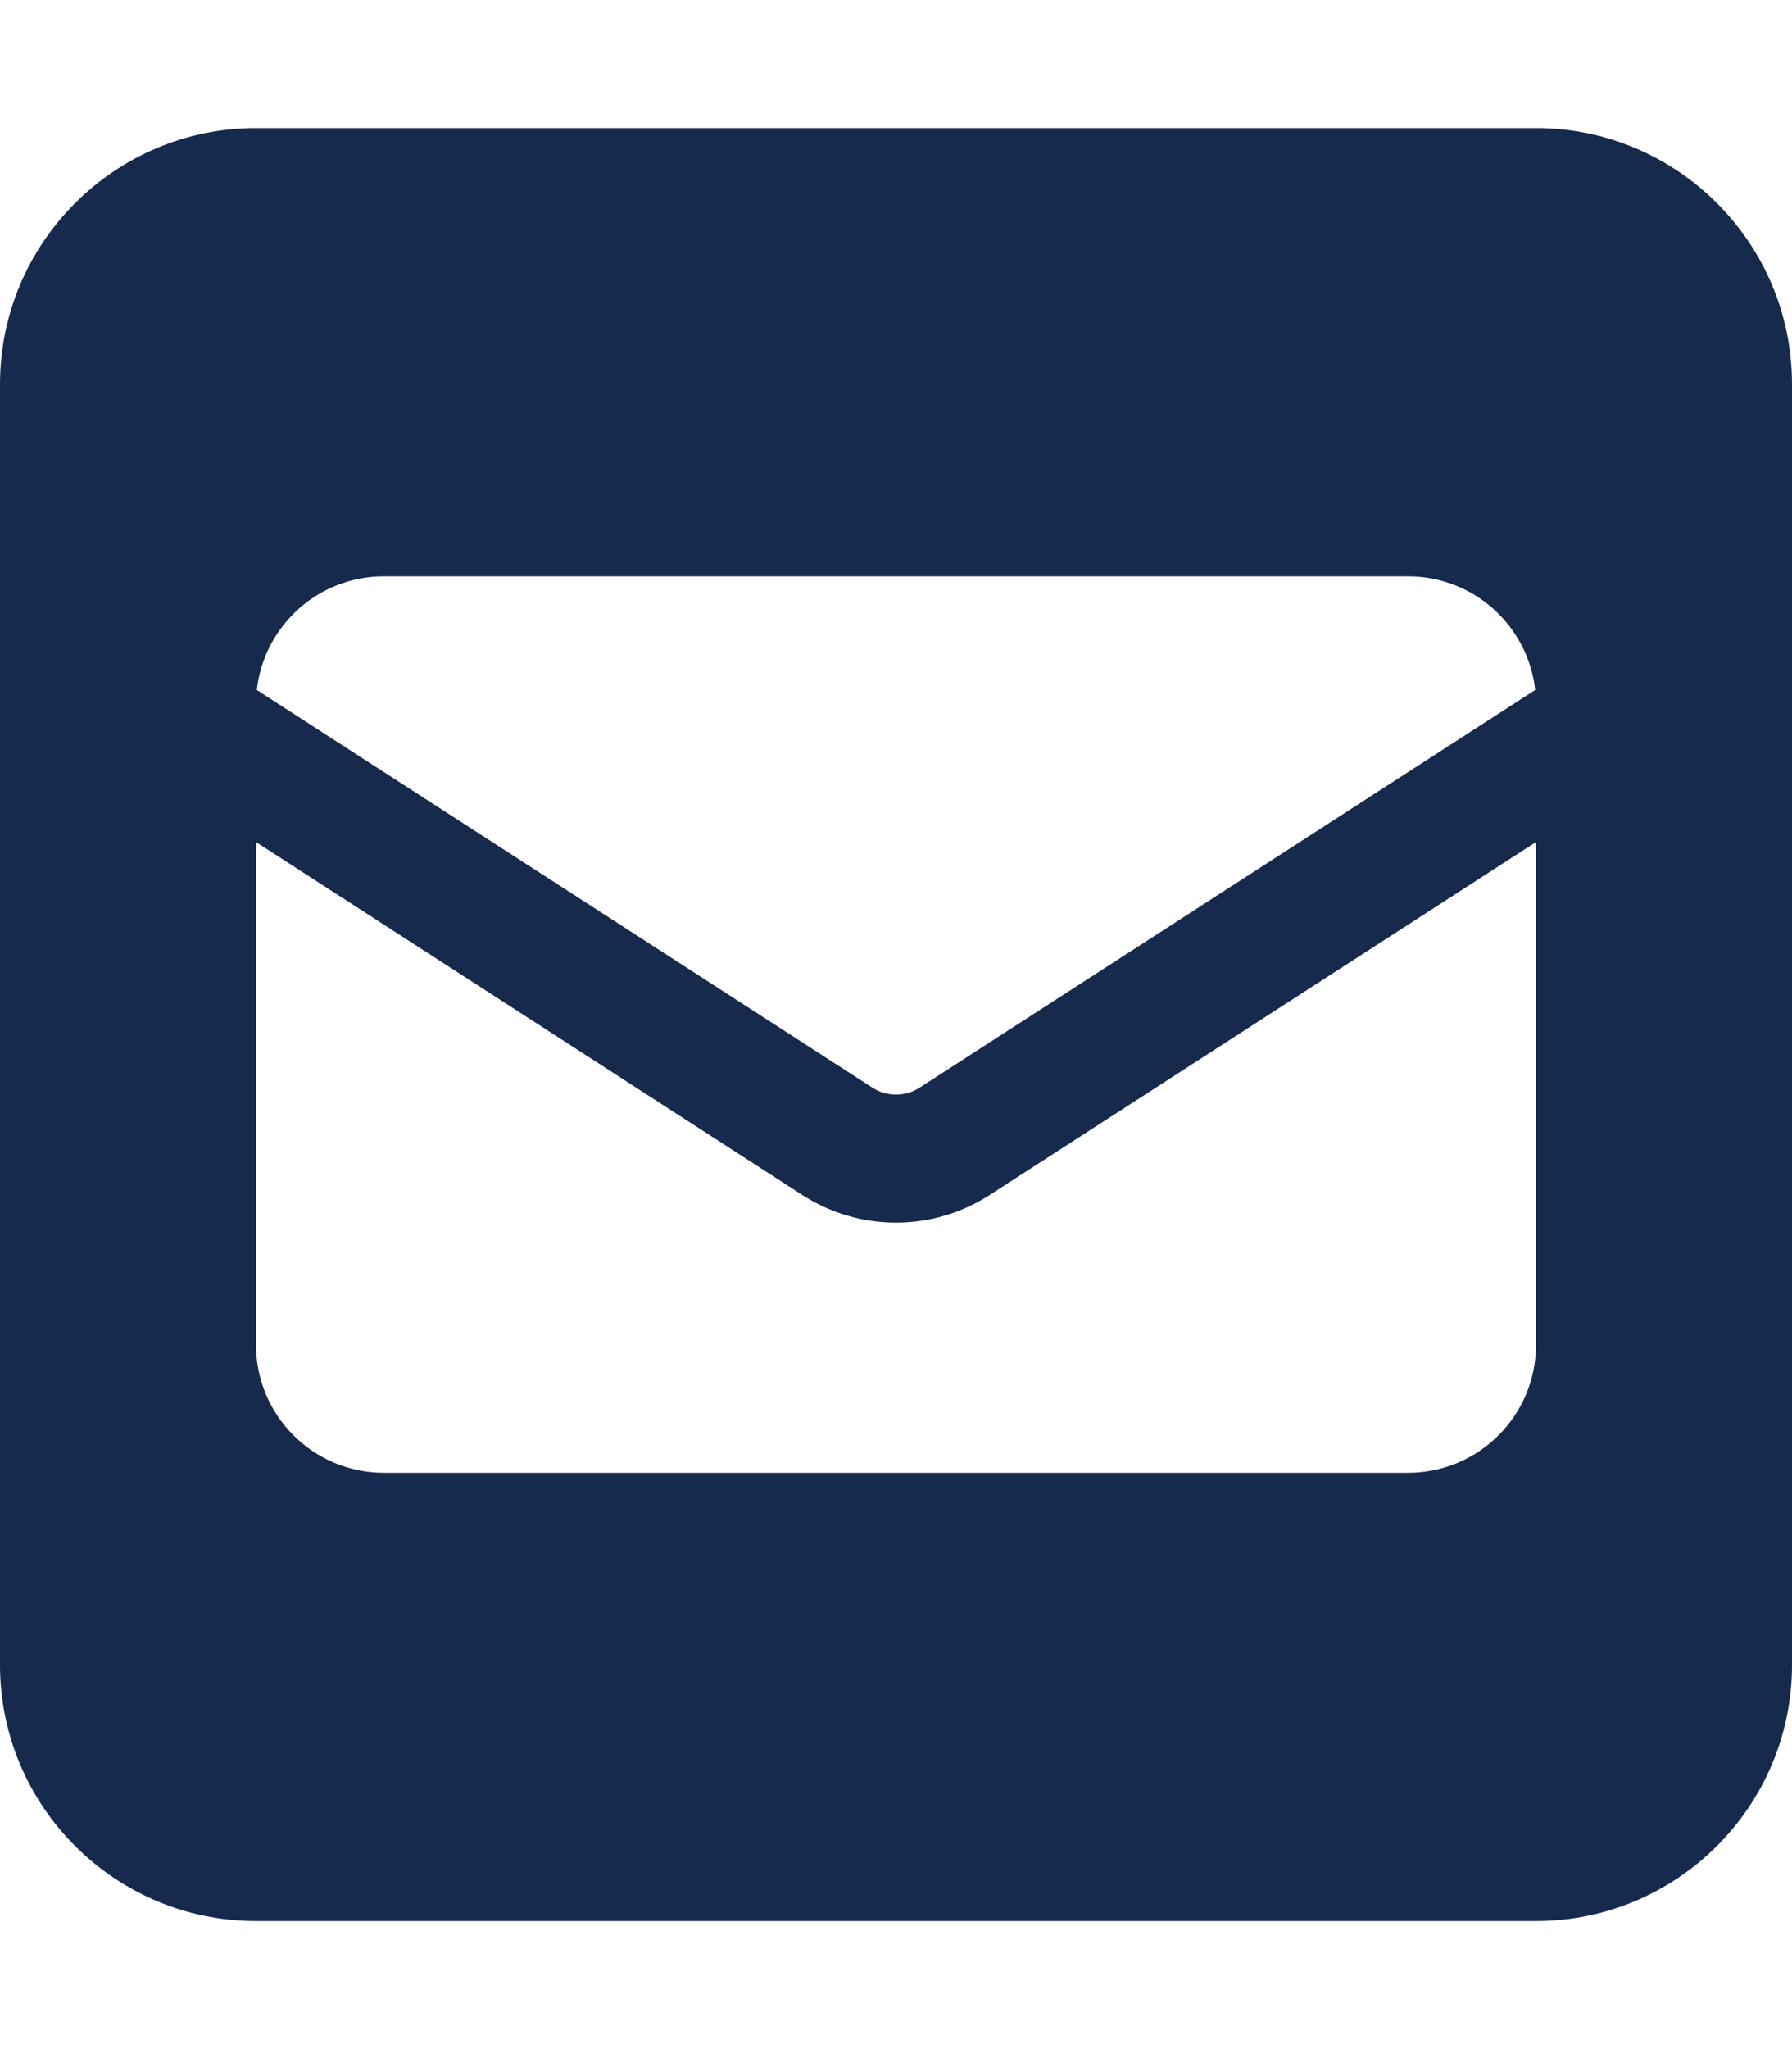
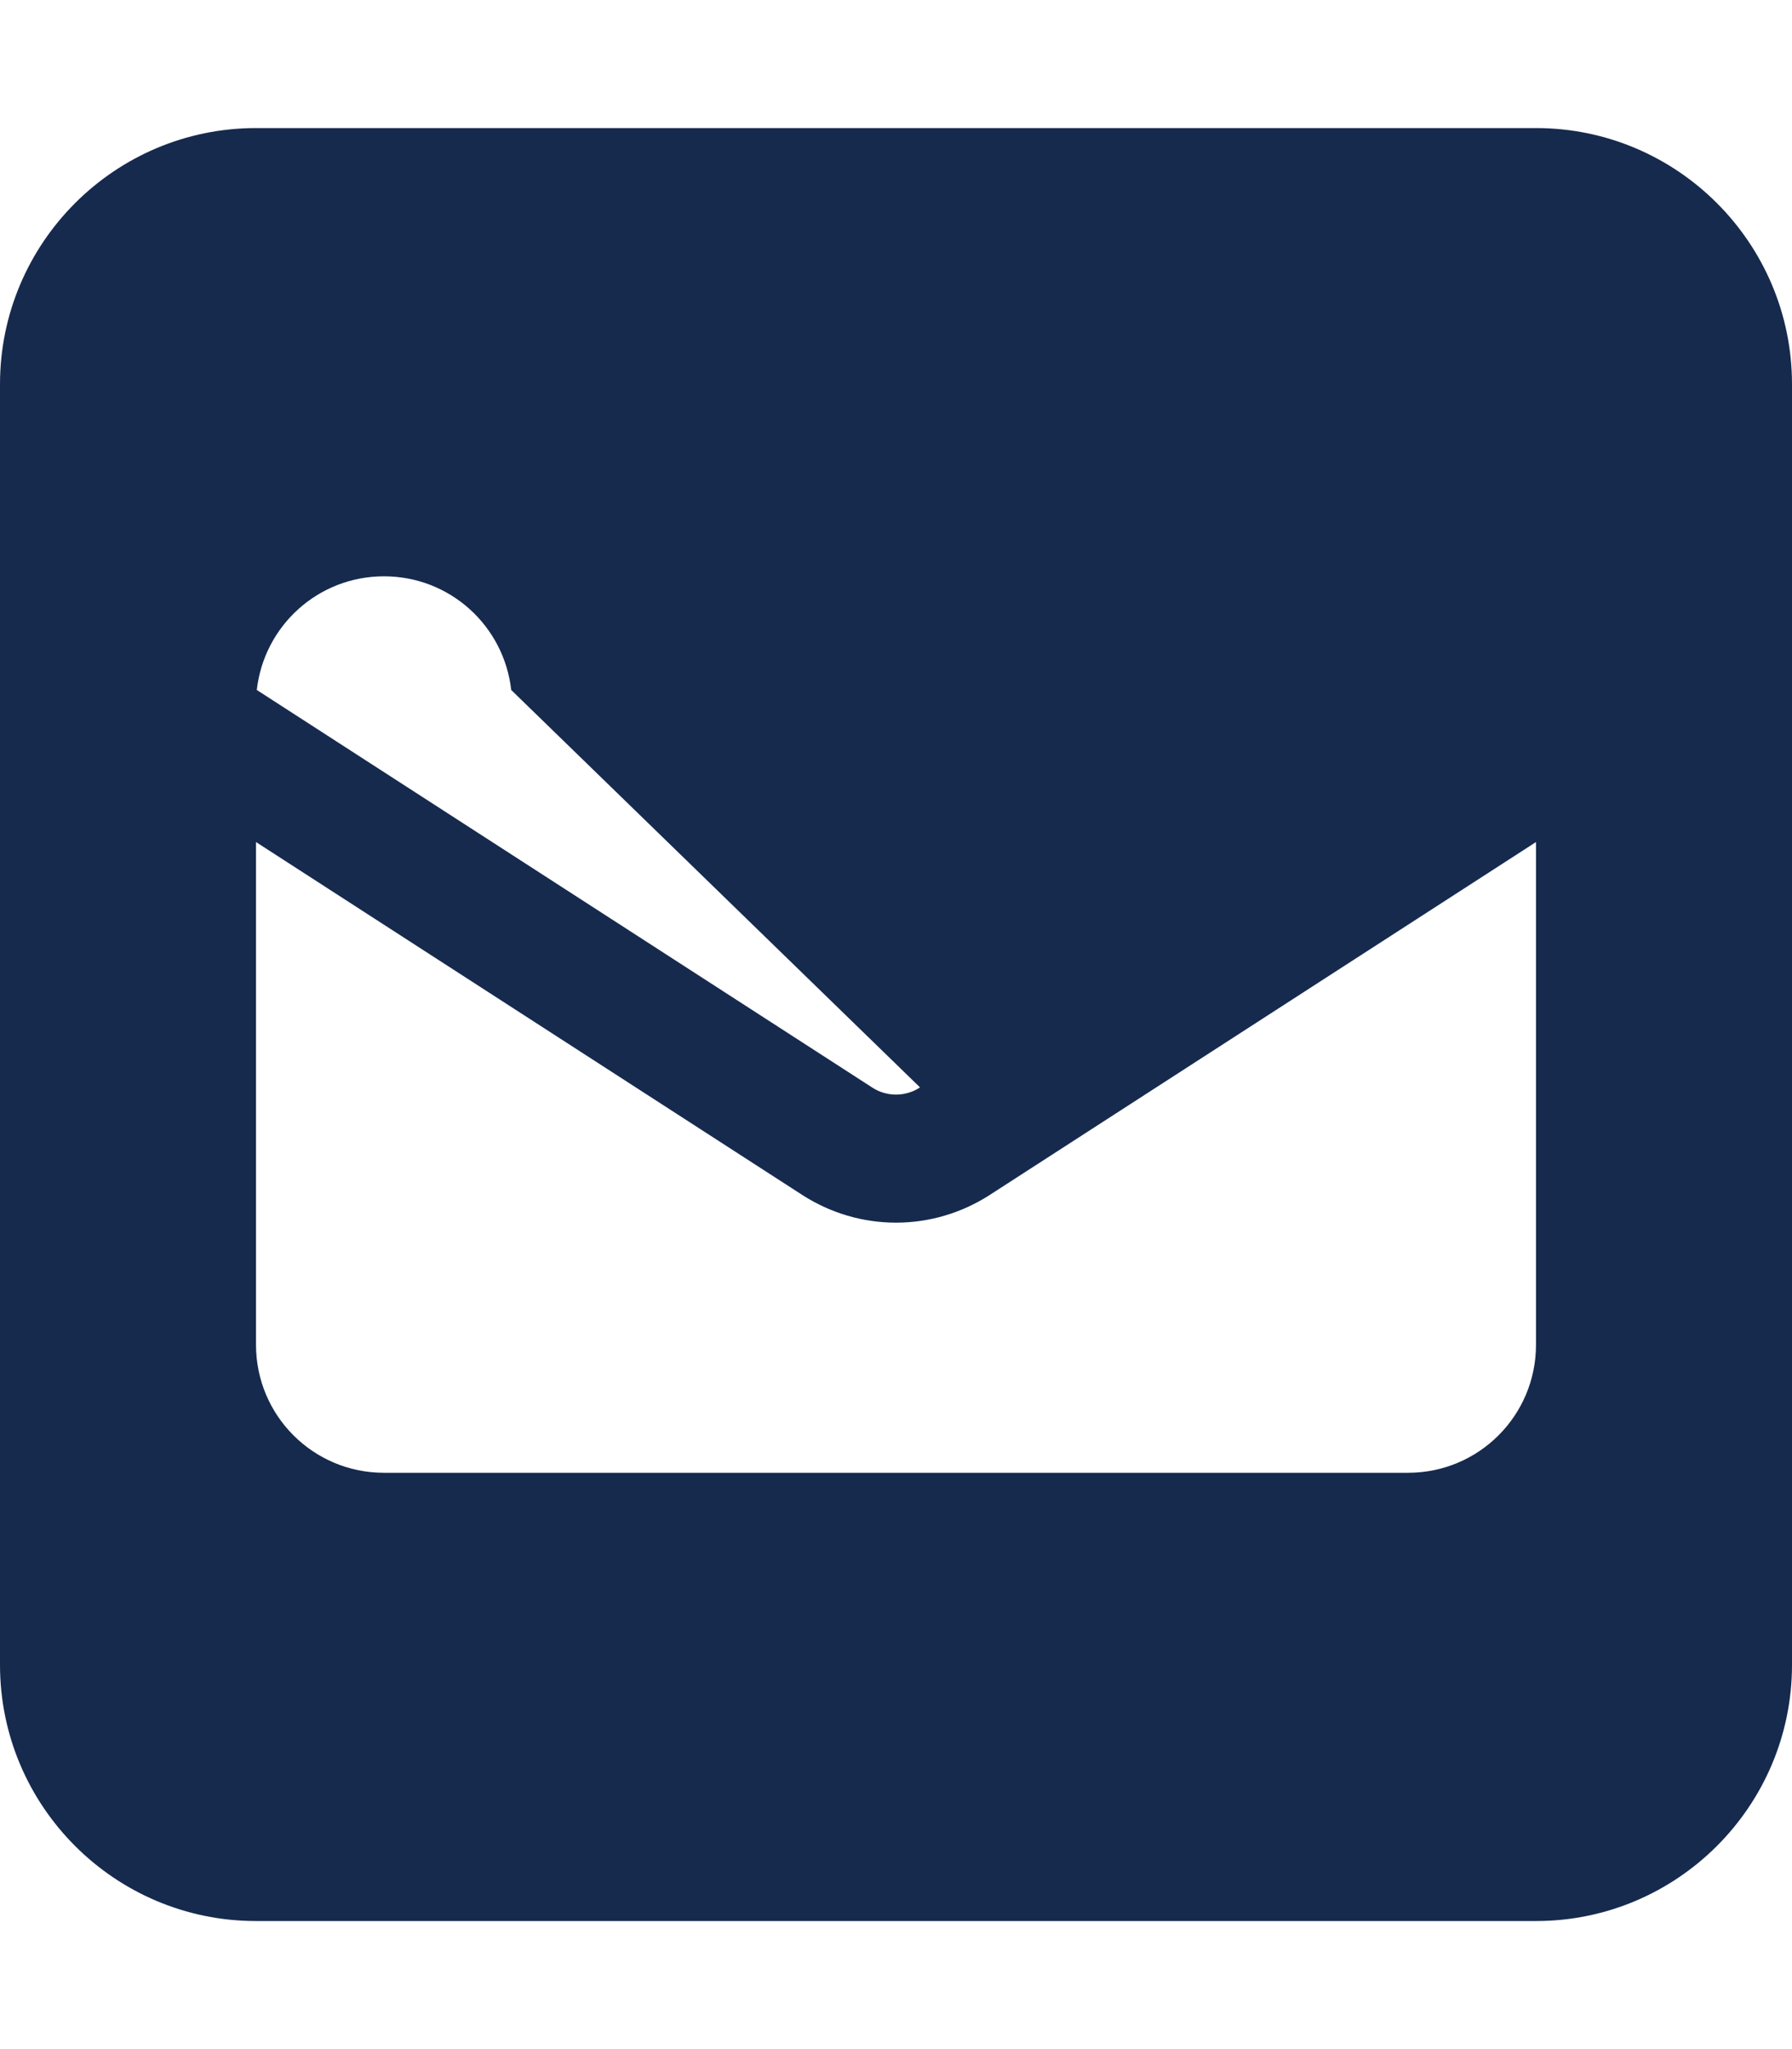
<svg xmlns="http://www.w3.org/2000/svg" version="1.1" id="Layer_1" x="0px" y="0px" viewBox="0 0 448 512" style="enable-background:new 0 0 448 512;" xml:space="preserve">
  <style type="text/css"> .st0{fill:#162A4E;} </style>
-   <path class="st0" d="M64,32C28.7,32,0,60.7,0,96v320c0,35.3,28.7,64,64,64h320c35.3,0,64-28.7,64-64V96c0-35.3-28.7-64-64-64H64z M218,271.7L64.2,172.4C66,156.4,79.5,144,96,144h256c16.5,0,30,12.4,31.8,28.4L230,271.7c-1.8,1.2-3.9,1.8-6,1.8 S219.8,272.9,218,271.7z M247.4,298.6L384,210.4V336c0,17.7-14.3,32-32,32H96c-17.7,0-32-14.3-32-32V210.4l136.6,88.2 c7,4.5,15.1,6.9,23.4,6.9S240.4,303.1,247.4,298.6L247.4,298.6z" />
+   <path class="st0" d="M64,32C28.7,32,0,60.7,0,96v320c0,35.3,28.7,64,64,64h320c35.3,0,64-28.7,64-64V96c0-35.3-28.7-64-64-64H64z M218,271.7L64.2,172.4C66,156.4,79.5,144,96,144c16.5,0,30,12.4,31.8,28.4L230,271.7c-1.8,1.2-3.9,1.8-6,1.8 S219.8,272.9,218,271.7z M247.4,298.6L384,210.4V336c0,17.7-14.3,32-32,32H96c-17.7,0-32-14.3-32-32V210.4l136.6,88.2 c7,4.5,15.1,6.9,23.4,6.9S240.4,303.1,247.4,298.6L247.4,298.6z" />
</svg>